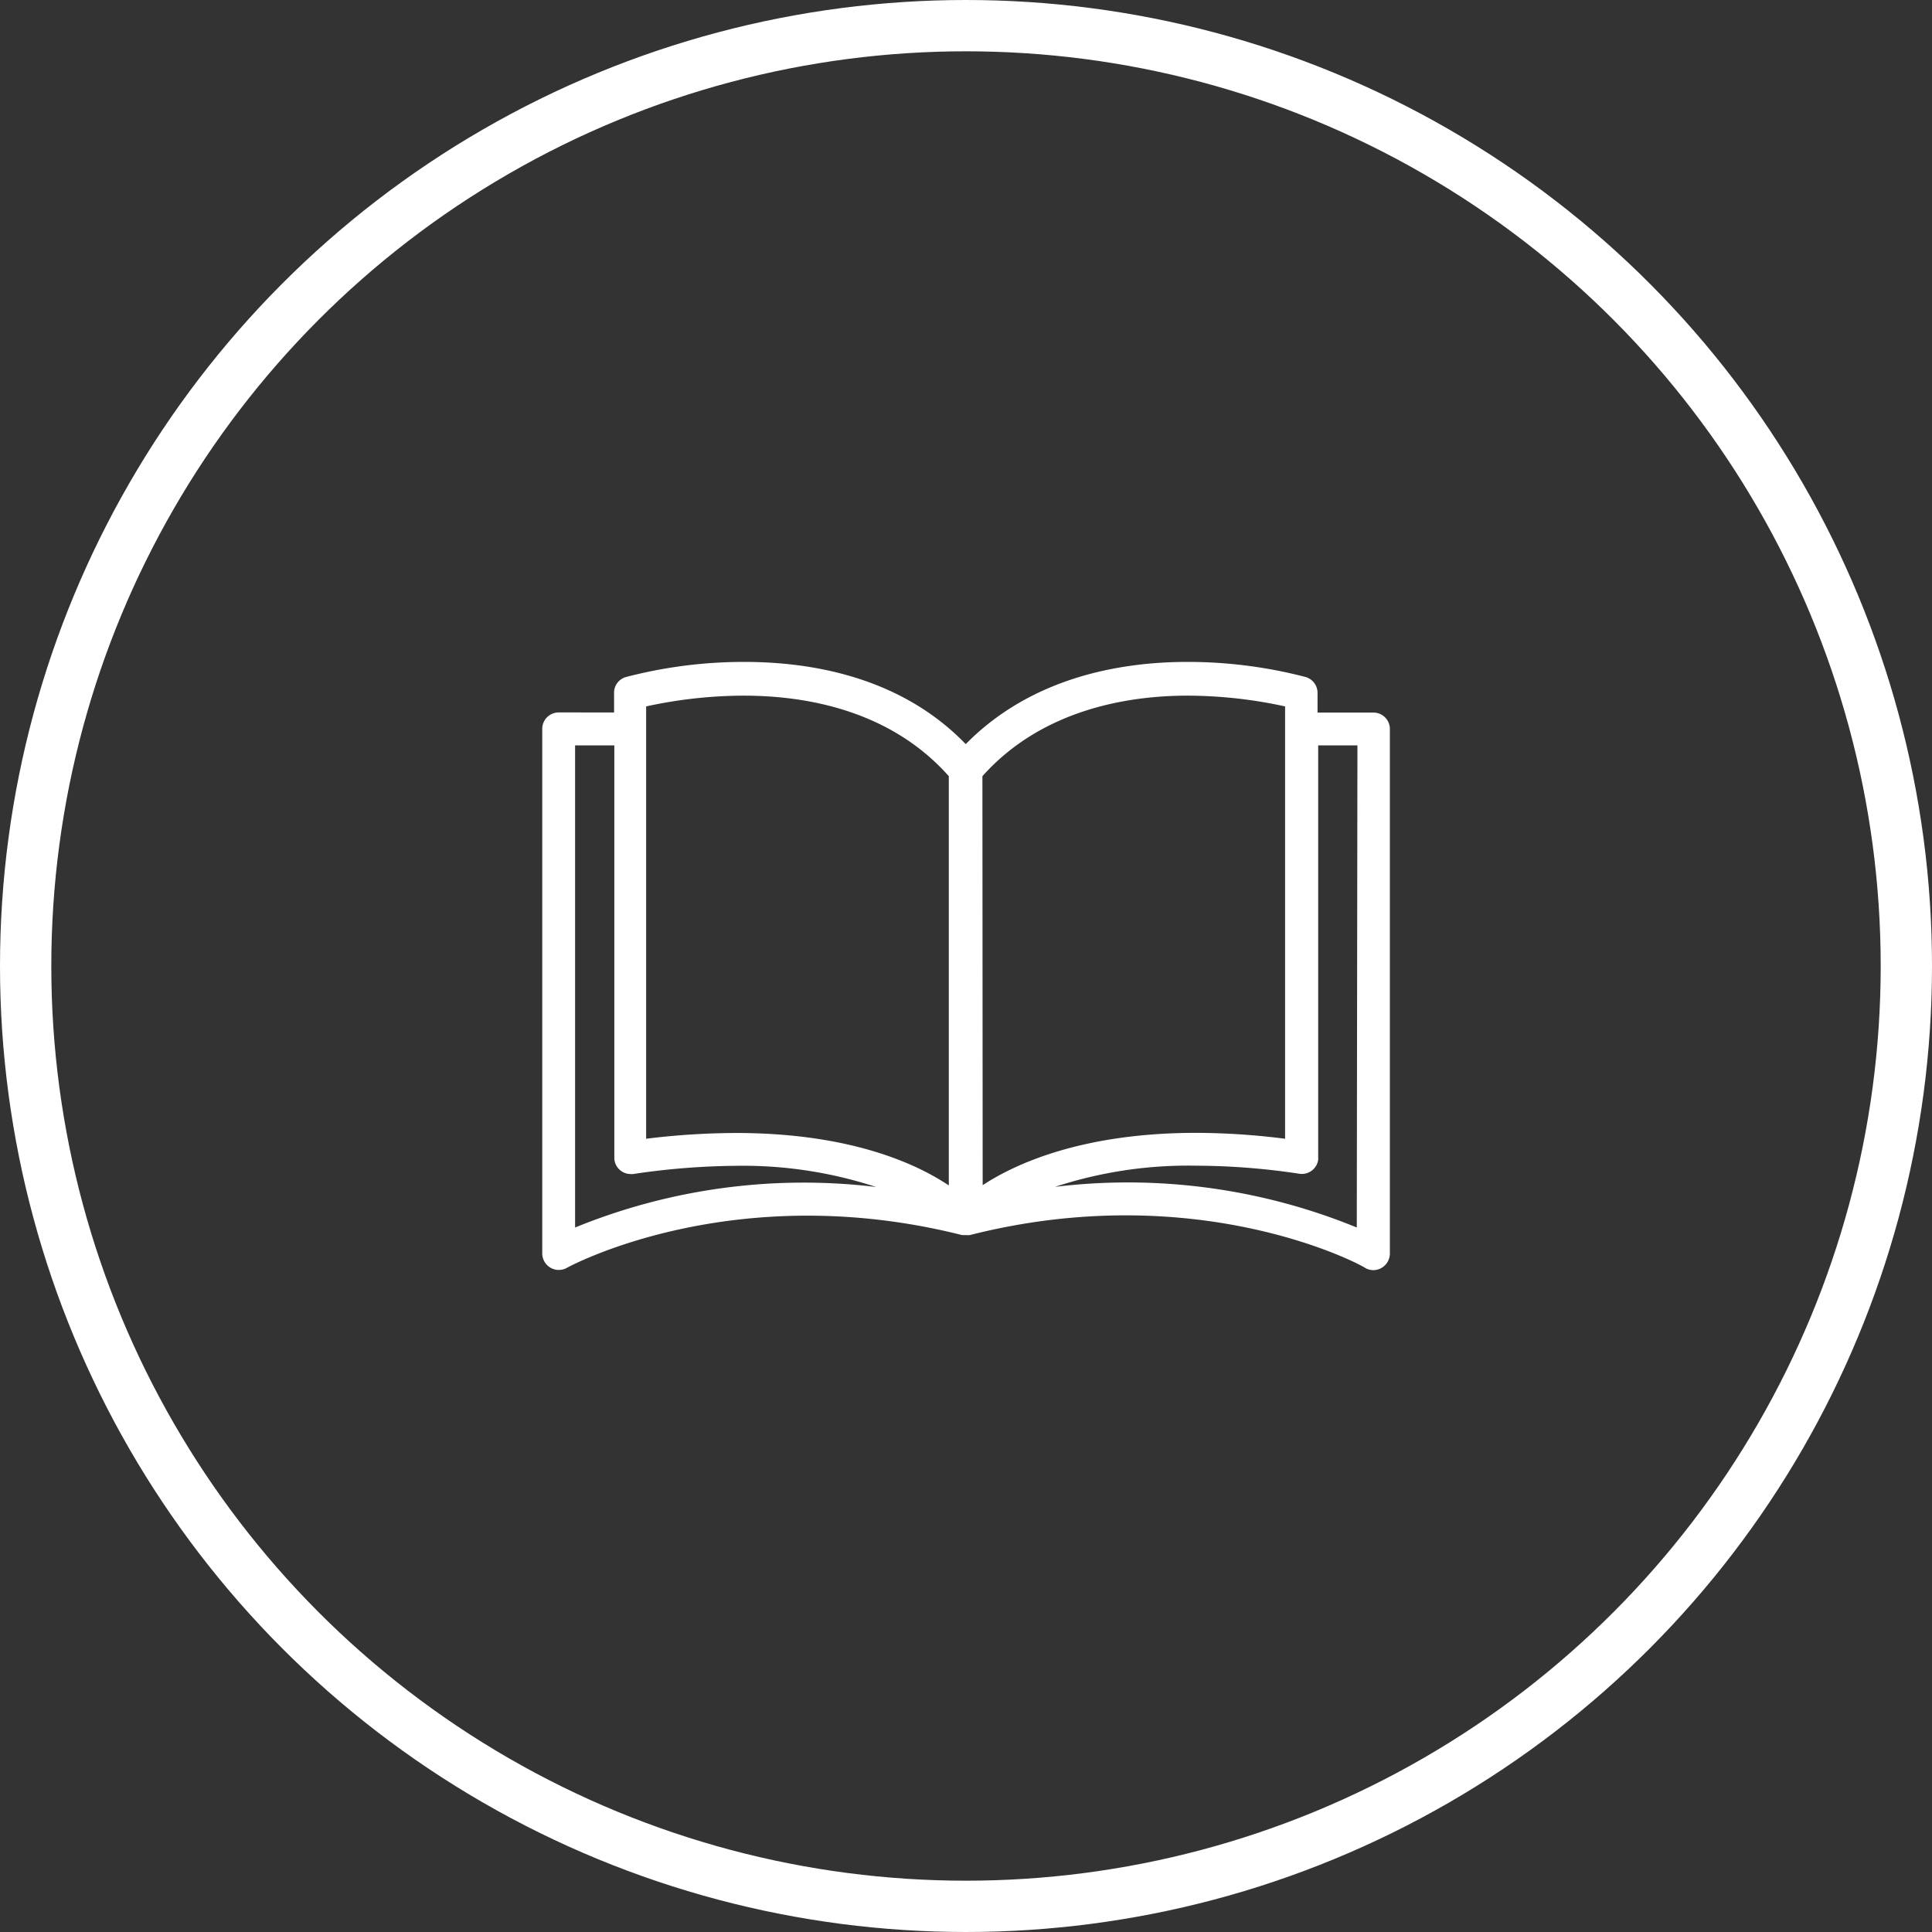
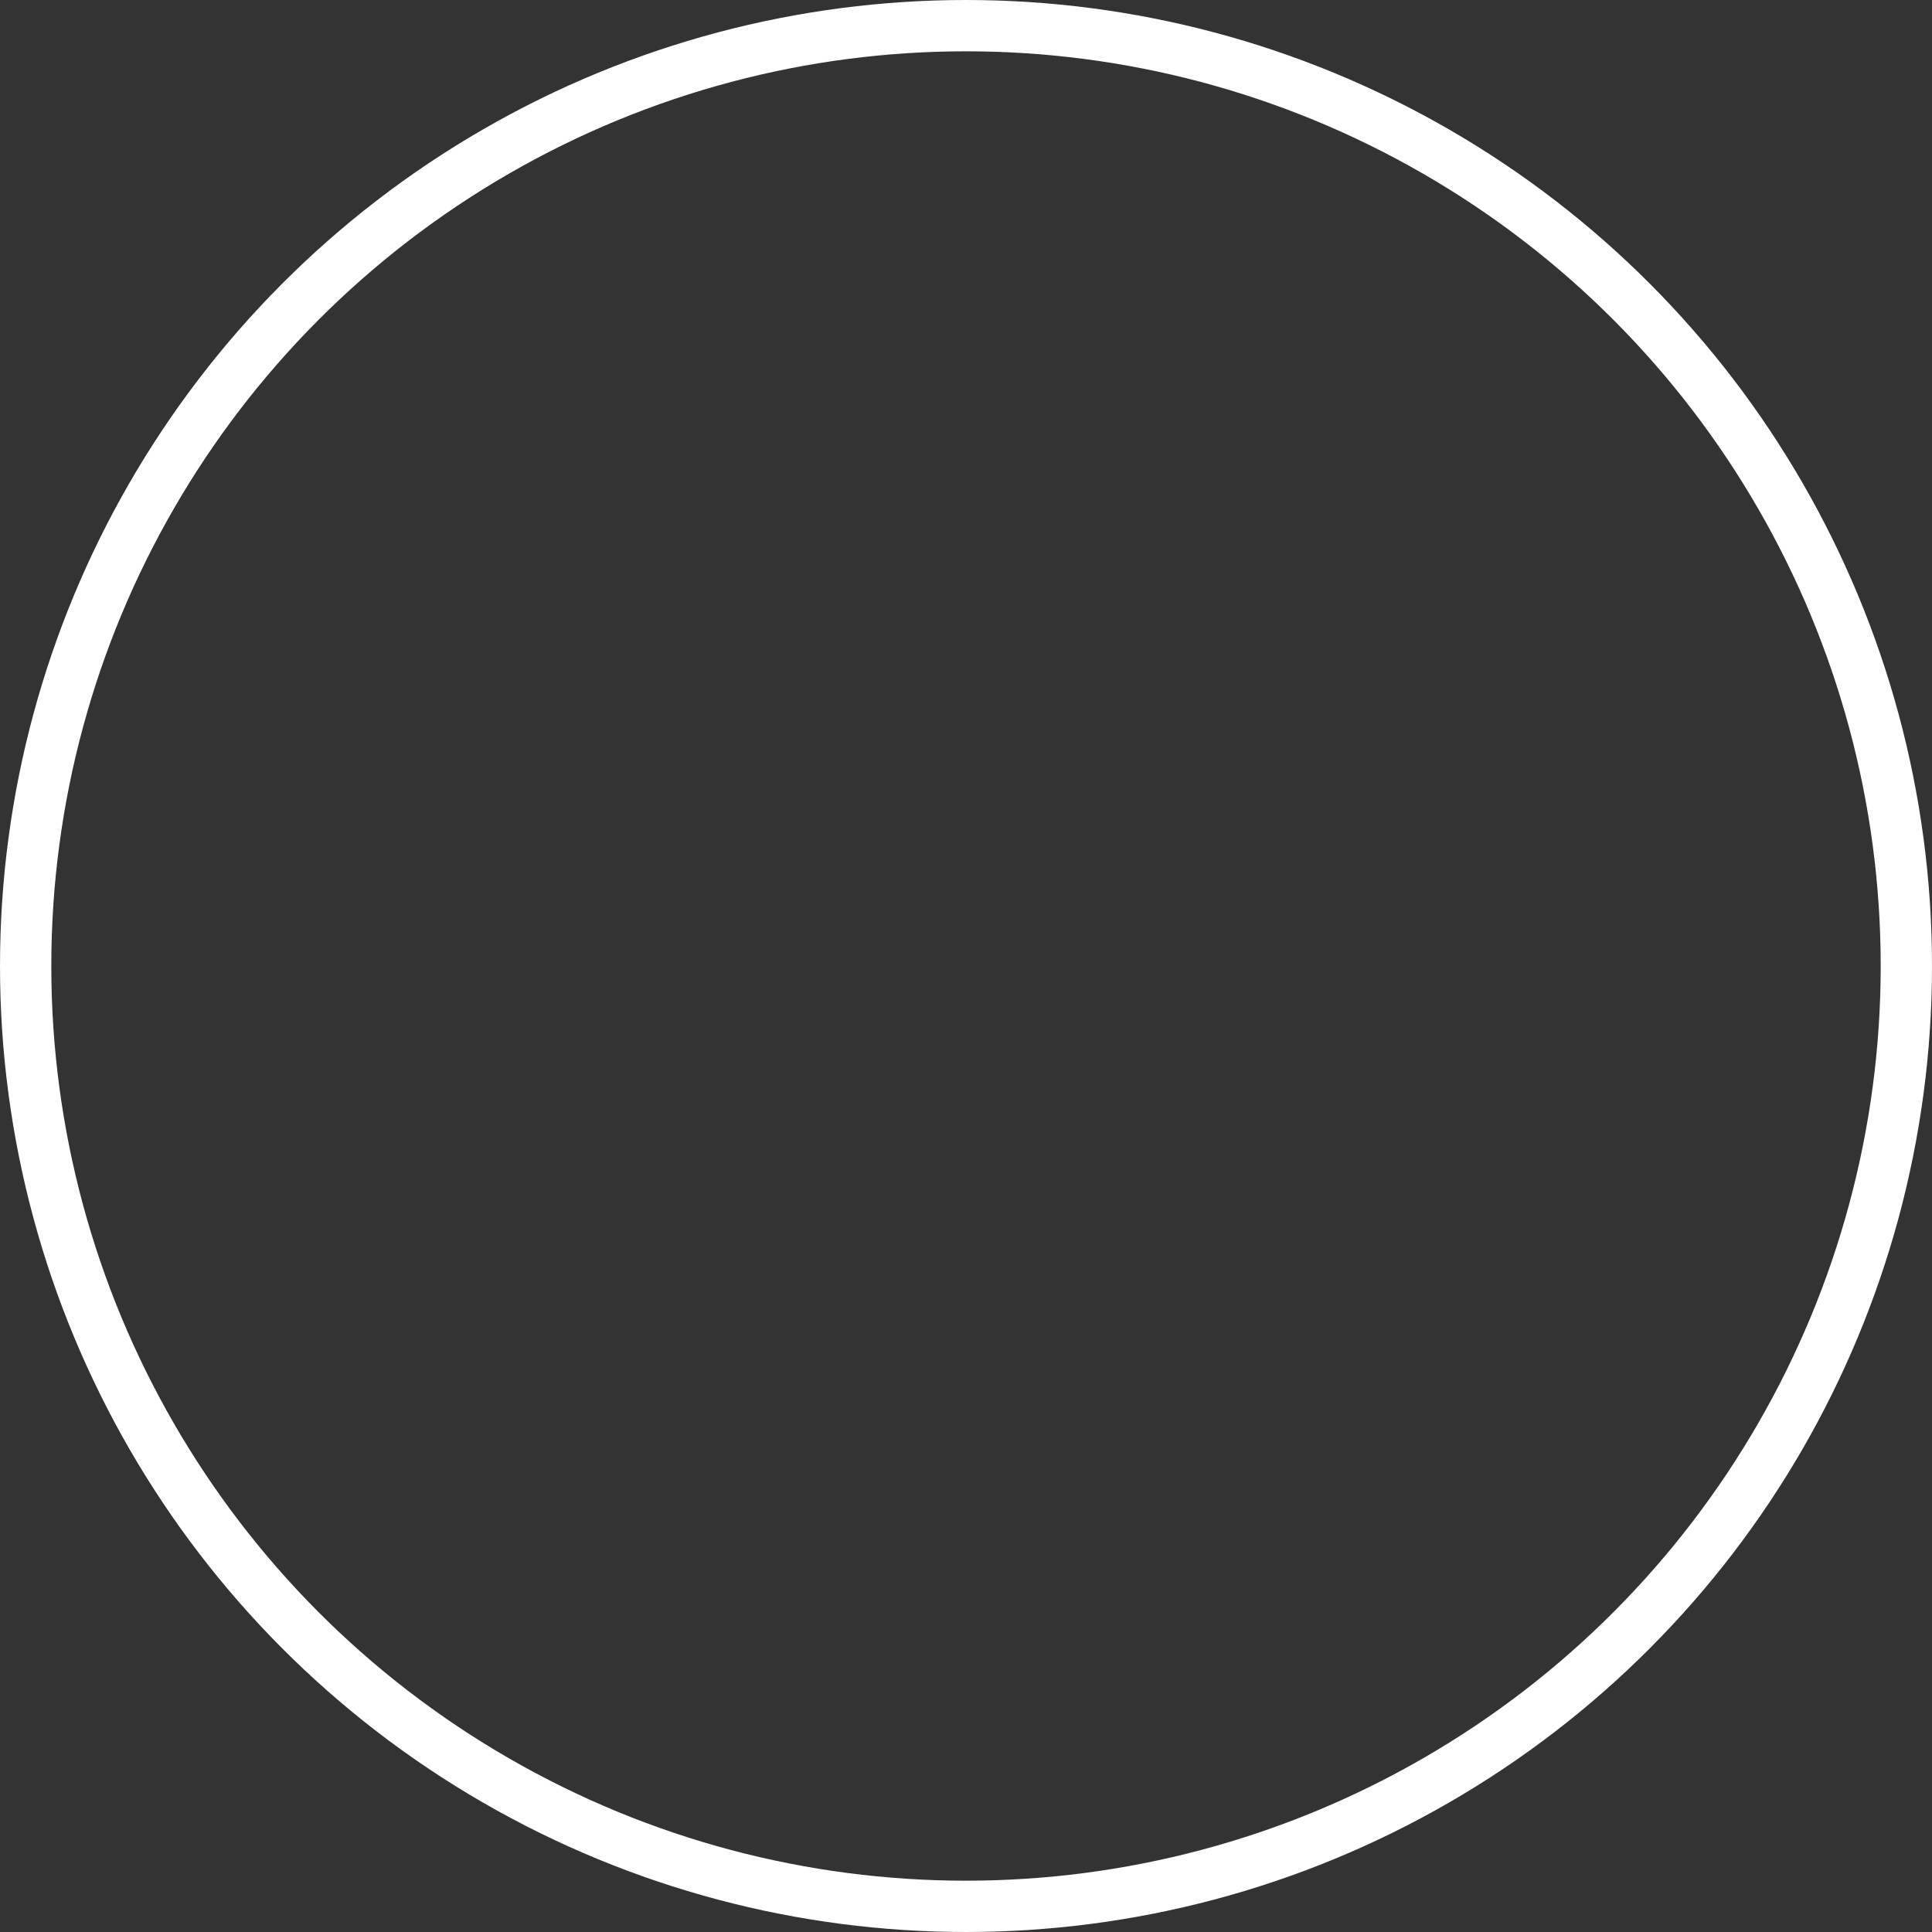
<svg xmlns="http://www.w3.org/2000/svg" viewBox="0 0 150.64 150.64">
  <rect x="0" y="0" width="150.64" height="150.64" fill="#333333" stroke="none" />
  <defs>
    <style>.cls-1{fill:#fff;}.cls-2{fill:none;stroke:#fff;stroke-miterlimit:10;stroke-width:4px;}</style>
  </defs>
  <g id="Layer_2" data-name="Layer 2">
    <g id="Layer_1-2" data-name="Layer 1">
-       <path class="cls-1" d="M107.08,55.56h-4.35V54.07a1.29,1.29,0,0,0-.92-1.28,36.47,36.47,0,0,0-9.24-1.18c-5.12,0-12.11,1.16-17.27,6.41-5.12-5.3-12.15-6.41-17.27-6.41a36.39,36.39,0,0,0-9.23,1.18,1.27,1.27,0,0,0-.92,1.28v1.48H43.56a1.28,1.28,0,0,0-1.28,1.28V97.74a1.29,1.29,0,0,0,1.91,1.12c.12-.07,12.93-7.07,30.82-2.56h.3a1.6,1.6,0,0,0,.31,0c17.94-4.55,30.75,2.44,30.82,2.56a1.27,1.27,0,0,0,1.28,0,1.3,1.3,0,0,0,.65-1.1V56.84A1.28,1.28,0,0,0,107.08,55.56ZM44.84,95.71V58.12H47.9V90.25a1.27,1.27,0,0,0,1.27,1.29.66.66,0,0,0,.2,0,56.54,56.54,0,0,1,8-.64,33.32,33.32,0,0,1,10.94,1.65A47.12,47.12,0,0,0,44.84,95.71Zm12.54-7.37a58,58,0,0,0-7,.45V55.08a36,36,0,0,1,7.6-.84c4.79,0,11.4,1.1,16,6.28l0,31.91C71.37,90.68,66.17,88.34,57.38,88.34ZM76.6,60.52c4.58-5.13,11.19-6.28,16-6.28a35.9,35.9,0,0,1,7.6.84V88.79a55.37,55.37,0,0,0-6.93-.46c-8.74,0-14,2.34-16.65,4.08Zm29.19,35.19a47.1,47.1,0,0,0-23.53-3.17,33.31,33.31,0,0,1,11-1.65,54.39,54.39,0,0,1,8.06.63,1.29,1.29,0,0,0,1.46-1.08,1.34,1.34,0,0,0,0-.2V58.12h3.06Z" />
      <circle class="cls-2" cx="75.32" cy="75.32" r="73.32" />
    </g>
  </g>
</svg>